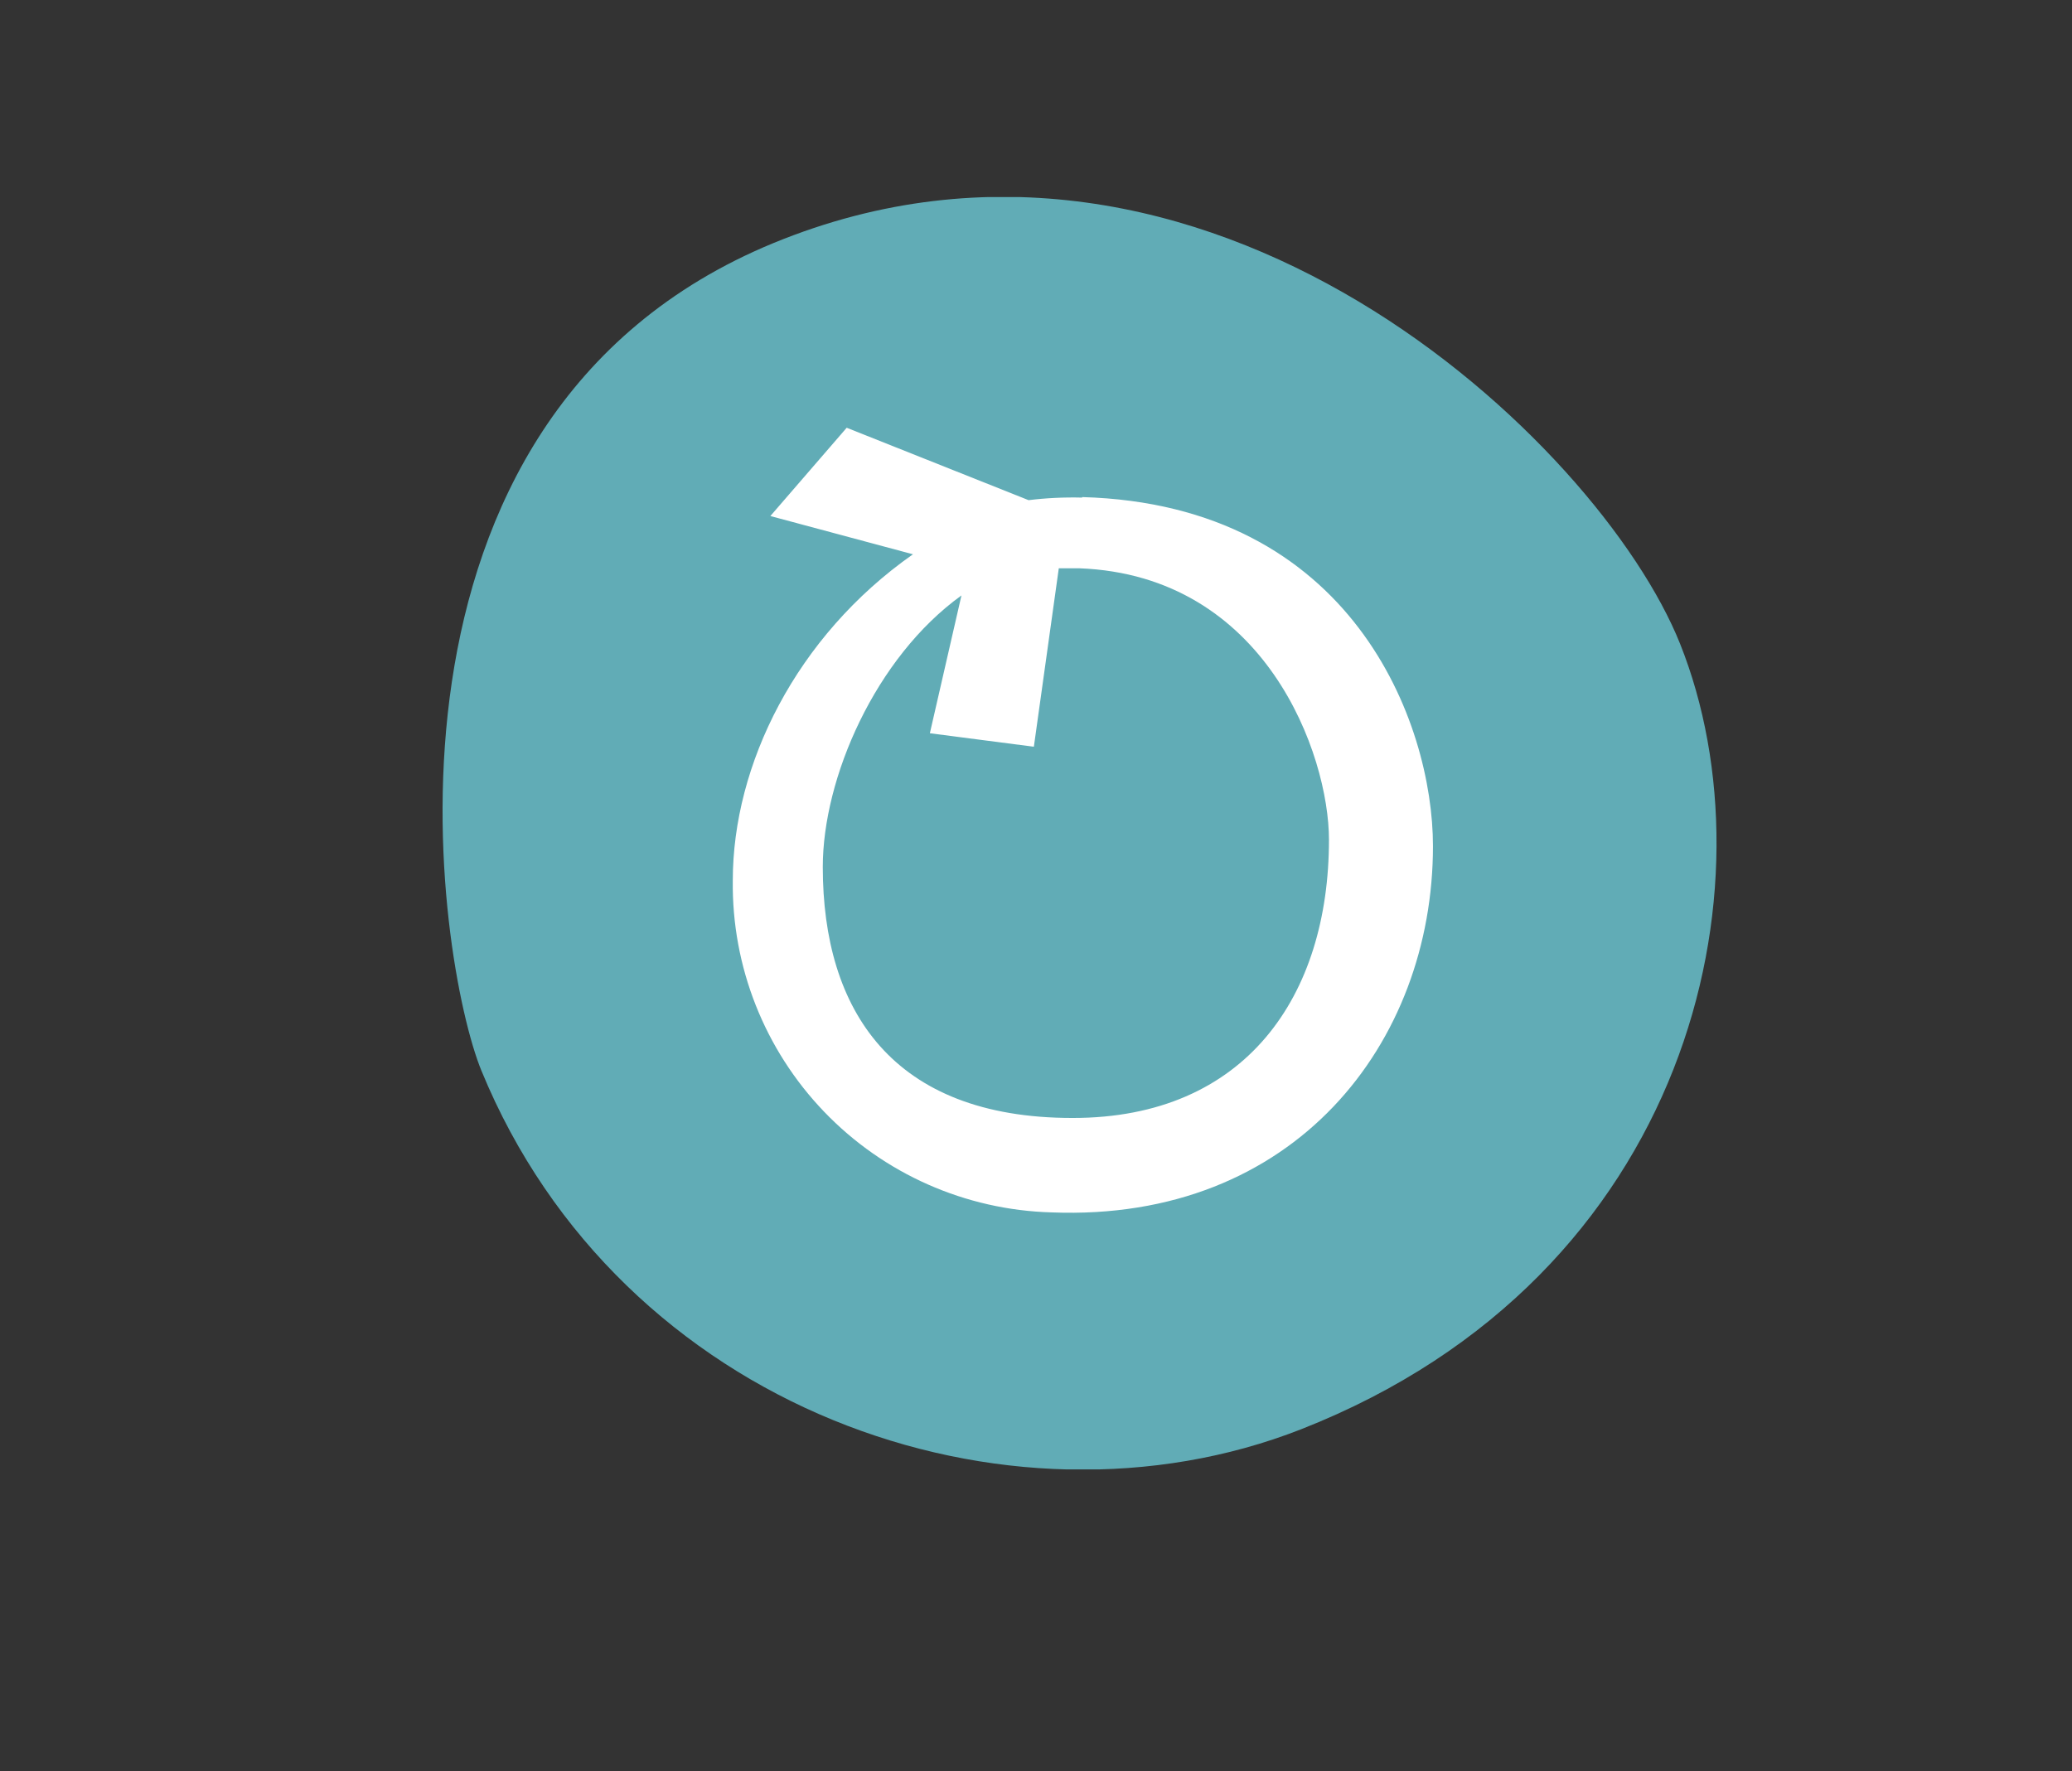
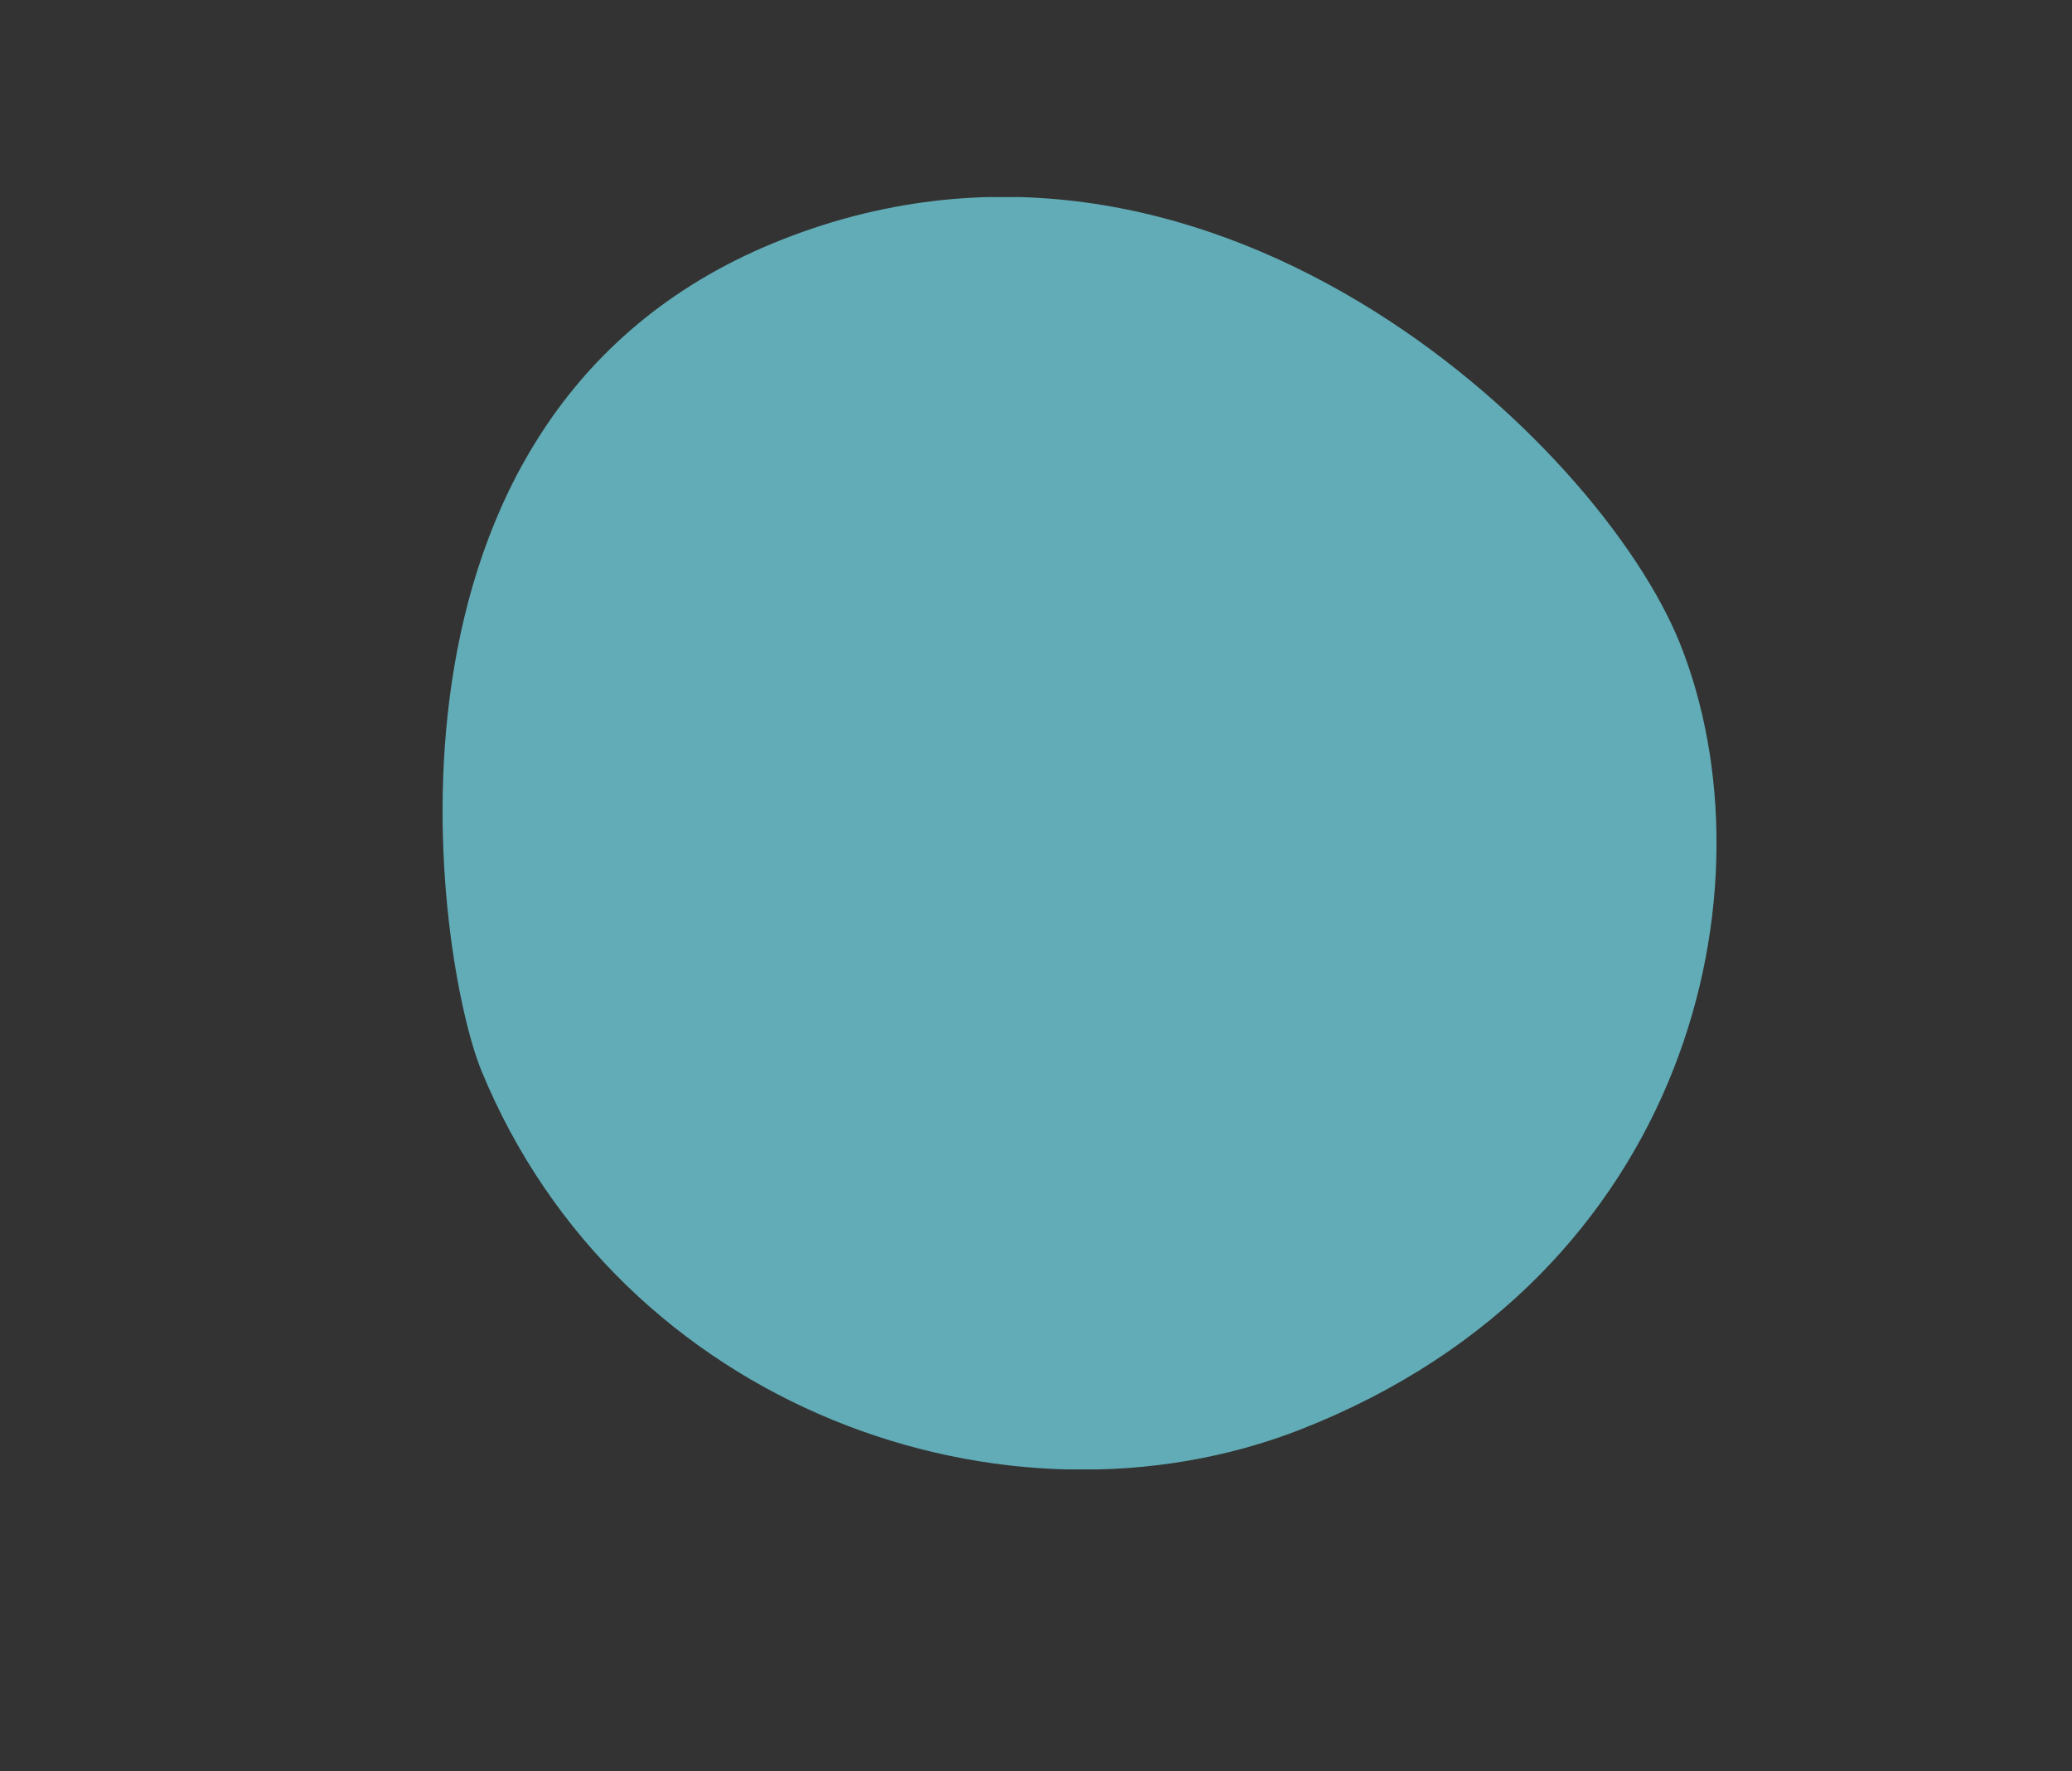
<svg xmlns="http://www.w3.org/2000/svg" id="Capa_1" data-name="Capa 1" viewBox="0 0 121.33 103.72">
  <rect x="0" y="0" width="121.33" height="103.72" fill="#333333" stroke="none" />
  <defs>
    <style>.cls-1,.cls-2{fill:none;}.cls-2{clip-rule:evenodd;}.cls-3{clip-path:url(#clip-path);}.cls-4{clip-path:url(#clip-path-2);}.cls-5{isolation:isolate;}.cls-6{clip-path:url(#clip-path-3);}.cls-7{clip-path:url(#clip-path-4);}.cls-8{clip-path:url(#clip-path-5);}.cls-9{fill:#61acb6;}.cls-10{clip-path:url(#clip-path-6);}.cls-11{fill:#fff;}.cls-12{clip-path:url(#clip-path-8);}.cls-13{clip-path:url(#clip-path-9);}.cls-14{clip-path:url(#clip-path-10);}.cls-15{clip-path:url(#clip-path-11);}.cls-16{clip-path:url(#clip-path-12);}.cls-17{clip-path:url(#clip-path-13);}.cls-18{clip-path:url(#clip-path-14);}.cls-19{clip-path:url(#clip-path-15);}.cls-20{clip-path:url(#clip-path-16);}.cls-21{clip-path:url(#clip-path-17);}.cls-22{clip-path:url(#clip-path-18);}.cls-23{clip-path:url(#clip-path-19);}.cls-24{clip-path:url(#clip-path-20);}.cls-25{clip-path:url(#clip-path-21);}.cls-26{clip-path:url(#clip-path-22);}.cls-27{clip-path:url(#clip-path-23);}.cls-28{clip-path:url(#clip-path-24);}.cls-29{clip-path:url(#clip-path-25);}.cls-30{clip-path:url(#clip-path-26);}.cls-31{clip-path:url(#clip-path-27);}.cls-32{clip-path:url(#clip-path-28);}.cls-33{clip-path:url(#clip-path-29);}</style>
    <clipPath id="clip-path">
      <rect class="cls-1" x="25.91" y="11.54" width="74.61" height="74.51" />
    </clipPath>
    <clipPath id="clip-path-2">
      <rect class="cls-1" x="-263.09" y="-627.95" width="1440" height="7078" />
    </clipPath>
    <clipPath id="clip-path-3">
      <rect class="cls-1" x="20.91" y="6.05" width="84" height="85" />
    </clipPath>
    <clipPath id="clip-path-4">
      <path class="cls-2" d="M98.38,37.7c5.64,14.12.72,37-22.19,46-17.23,6.76-39.87-1.2-48-21-2.59-6.31-7.73-38.24,17.11-48.47C70.56,3.85,93.67,25.91,98.38,37.7" />
    </clipPath>
    <clipPath id="clip-path-5">
      <rect class="cls-1" x="25.91" y="11.05" width="75" height="75" />
    </clipPath>
    <clipPath id="clip-path-6">
-       <path class="cls-2" d="M63.37,29.14a21.33,21.33,0,0,0-3.14.15L49.58,25.05l-4.47,5.17,8.35,2.24c-6.86,4.81-10.55,12.35-10.55,19.1A19.2,19.2,0,0,0,61.58,71c14.23.56,22.33-9.93,22.33-21.45,0-7.23-4.73-20-20.54-20.44M62.8,65.47c-10.56,0-14.62-6.32-14.62-14.7,0-5.21,3.08-12.27,8.12-15.9l-1.85,8.07,6.09.79L62,33.28H63.2c10.92.41,14.62,10.92,14.62,15.9,0,9.14-4.87,16.29-15,16.29" />
-     </clipPath>
+       </clipPath>
    <clipPath id="clip-path-8">
      <rect class="cls-1" x="23.62" y="149.75" width="74.61" height="74.51" />
    </clipPath>
    <clipPath id="clip-path-9">
-       <path class="cls-2" d="M58.73,159.26c10.1,0,19.69,5.81,20.83,16.18.45,4-1.74,10-3.19,13.52a89.24,89.24,0,0,1-8.72,15.72c-2,3-4.32,7.09-6.41,10a1.35,1.35,0,0,1-2.22,0c-5.14-6.84-9.32-15-13.14-23-1.31-2.71-3.16-5.66-3.73-8.71-.77-4.11-.84-8.54.77-12.23,3.33-7.62,9.48-11.13,15.81-11.51m1.55,48.19c3.5-4.77,14.4-18.43,14.27-29.85,0-9-5-13-11.83-14.25-6.47-1.18-12.47,1-15.17,6.7-2.2,4.64-1.51,10.85.38,15.82.69,1.8,11.14,19.88,12.35,21.58" />
-     </clipPath>
+       </clipPath>
    <clipPath id="clip-path-10">
      <path class="cls-2" d="M60.23,169.26c-6.48,0-8.61,5.82-8.61,9.45,0,5.93,3.76,10.35,8.22,10.54a9.43,9.43,0,0,0,9.78-9.45c0-3.15-1.57-10.54-9.39-10.54M66.1,179.8A6.52,6.52,0,0,1,59.84,186c-2.77,0-5.61-2.64-5.48-6.9,0-1.36,1-7.11,6.26-6.91s5.58,5.1,5.48,7.63" />
    </clipPath>
    <clipPath id="clip-path-11">
      <rect class="cls-1" x="20.58" y="283.62" width="77.45" height="72.58" />
    </clipPath>
    <clipPath id="clip-path-12">
      <path class="cls-2" d="M60.35,298.1c-4.71-2.09-10.26-3.69-15.24-2.51-3.77.9-6.53,3.23-6.53,8.61,0,3.45,5,6.83,7.78,7.49,8.56,2,16.44-2.55,25.22-2.55-3.17-4.08-6.53-8.95-11.23-11m-14.16,10c-2.37-.55-4.35-1-4.35-3.94,0-2.54.82-4.27,4-5,4.19-1,6.31-.63,11.25.72,4.18,1.13,6.89,4.3,10.16,7.52-7.37,0-13.85,2.4-21,.72" />
    </clipPath>
    <clipPath id="clip-path-13">
      <path class="cls-2" d="M31.58,314.8s6.64-10,11-11.48a19.09,19.09,0,0,1,12-.34l-.71,2.08s-4.14-2.07-11.32,1.05c-3.8,1.64-8.5,10.08-8.5,10.08Z" />
    </clipPath>
    <clipPath id="clip-path-14">
      <path class="cls-2" d="M82.4,331.33c2.88-4.16,5.44-9.23,5.15-14.25-.21-3.79-2-6.87-7.28-7.83-3.39-.61-7.58,3.56-8.73,6.18-3.47,7.89-.41,16.3-2,24.76,4.56-2.32,9.93-4.7,12.82-8.86m-8-15.34c1-2.2,2.47-4.1,5.32-3.59a5.37,5.37,0,0,1,4.69,5.37c.36,10.66-8.32,16.18-12.16,18.13,1.31-7.11-.77-13.27,2.15-19.91" />
    </clipPath>
    <clipPath id="clip-path-15">
      <path class="cls-2" d="M71.48,300.19s9.12,8.44,9.84,13a18.54,18.54,0,0,1-1.87,12l-2-1.08s2.91-3.73,1-11.43c-1-4.07-8.86-10.29-8.86-10.29Z" />
    </clipPath>
    <clipPath id="clip-path-16">
-       <path class="cls-2" d="M38.69,328.44c.65,5.05,2.14,10.56,5.67,14.13,2.66,2.7,6,3.79,10.49,1,2.88-1.81,3.17-7.76,2.28-10.48-2.7-8.25-10.5-12.48-15-19.86-1.79,4.81-4.13,10.2-3.48,15.25m16,6.09c.75,2.29.91,4.73-1.51,6.26-2.12,1.33-4,1.74-6.24-.58-7.32-7.74-5.38-18-3.87-22,3.75,6.2,9.35,9.42,11.62,16.35" />
+       <path class="cls-2" d="M38.69,328.44c.65,5.05,2.14,10.56,5.67,14.13,2.66,2.7,6,3.79,10.49,1,2.88-1.81,3.17-7.76,2.28-10.48-2.7-8.25-10.5-12.48-15-19.86-1.79,4.81-4.13,10.2-3.48,15.25m16,6.09" />
    </clipPath>
    <clipPath id="clip-path-17">
      <path class="cls-2" d="M67.58,344.19s-12.53-.3-16.18-3.24a19.1,19.1,0,0,1-6.82-10.23l2.24-.53s.39,4.71,7.06,9.24c3.52,2.39,13.59,1.86,13.59,1.86Z" />
    </clipPath>
    <clipPath id="clip-path-18">
      <rect class="cls-1" x="25.91" y="435.56" width="73.62" height="74.51" />
    </clipPath>
    <clipPath id="clip-path-19">
      <path class="cls-2" d="M85.91,451.7c-6,.7-11.82-1.88-17.55.21-1.9.69-4.7,3.15-4.43,5.59A6.52,6.52,0,0,0,69.5,463c3.52.44,6.51-1.17,9.58-3s5-5.14,6.83-8.28M84.26,453c-2.36,2.13-5,5.33-7.78,6.46-3.3,1.35-3.63,1.95-6.59,1.58-2.25-.28-4.27-1.51-4.47-3.31-.23-2.05,1.59-3.07,3.18-3.65,4.82-1.76,10.59-.49,15.66-1.08" />
    </clipPath>
    <clipPath id="clip-path-20">
      <path class="cls-2" d="M57.91,454.24s7.08,5.15,10.14,4.82a9.45,9.45,0,0,0,6.86-3.68l-.74-.73s-1.46,3-6.76,3.07c-2.8,0-8.84-4.64-8.84-4.64Z" />
    </clipPath>
    <clipPath id="clip-path-21">
      <path class="cls-2" d="M93.94,463.23c-.86-.26-8.8,2.93-12.09,6.07l1.08,1.58c2.9-2.77,9.64-5.58,10.19-5.5s.58.22.39.5c-.33.49-5.54,6-5.54,6a48.76,48.76,0,0,1-5.2,4.23,21.69,21.69,0,0,1-3.37,2s-7.59,2.94-9.34,3.13c-2.71.29-7.05-1.27-9.81-2.31a25.85,25.85,0,0,0-6.7-1.86,13.39,13.39,0,0,0-10.72,4.09L37,476.13c-.55-.52.58-2.58,2.42-4.3,2.1-1.64,7.28-5.29,11.74-5.22,3.61.06,5.15,1,8.24,1.94s3.78,1.86,6.44,2.39,6.92-.59,6.92-.59l4.64-.57c.39.08.93.13,1.31.25a2.51,2.51,0,0,1,1.52,1.47.4.4,0,0,1-.06.42,1.94,1.94,0,0,1-1,.47c-5.47,1.43-10.63,2.31-15-.08L63,474.73c4.83,2.67,10.66,1.47,16.21,0a6.42,6.42,0,0,0,2.28-1.84,2.09,2.09,0,0,0,.3-1.91,4.31,4.31,0,0,0-2.71-2.48,23.75,23.75,0,0,0-7.49-.74,22.23,22.23,0,0,1-7-.66,21.62,21.62,0,0,1-3.26-1.44c-.68-.34-1.37-.69-2.08-1a19.9,19.9,0,0,0-14-.61c-2.8.94-6.43,4.11-7.86,5.42a42.6,42.6,0,0,0-3.09,3.14c-1.24,1.43-1.43,2-1.34,2.43a4.47,4.47,0,0,0,1.4,2.31l.29.28,8.84,8.43.52-.76a11.82,11.82,0,0,1,10.59-5,24.69,24.69,0,0,1,6.3,1.76c2.81,1.06,6.17,2.62,9.25,2.29a18.7,18.7,0,0,0,5.46-1.43l6-2.61a22,22,0,0,0,3.61-2.08,17.33,17.33,0,0,0,3-3l4.25-5.07a11.11,11.11,0,0,1,1.09-1,4.88,4.88,0,0,0,1.37-3.57c0-.75-.11-2.09-1-2.36" />
    </clipPath>
    <clipPath id="clip-path-22">
      <rect class="cls-1" x="23.69" y="566.19" width="73.62" height="74.51" />
    </clipPath>
    <clipPath id="clip-path-23">
-       <path class="cls-2" d="M75.69,592.89c0-9.33-5.21-16.19-15.42-16.19s-15.58,7.71-15.58,17c0,7.9,7.24,17.89,10.86,20.45l.13,1.36a.92.92,0,0,0-.9.89v11.37a.93.93,0,0,0,1,.89h8.91a.93.93,0,0,0,1-.89V616.44a.9.9,0,0,0-.81-.88l-.12-1.37C70.66,609.64,75.69,600.78,75.69,592.89Zm-27.88,2.16c0-7.33,4.3-13.39,12.47-13.39s12.34,5.39,12.34,12.72c0,6.2-9.12,18.68-9.12,18.68l-6.72.15S47.81,601.26,47.81,595.05ZM64.3,626.29a.93.93,0,0,1-1,.89H57.09a.93.93,0,0,1-1-.89v-8.14a.88.88,0,0,1,.21-.56h7.75a.88.88,0,0,1,.21.56Z" />
-     </clipPath>
+       </clipPath>
    <clipPath id="clip-path-24">
-       <polygon class="cls-2" points="62.67 587.7 54.69 595.45 62.35 595.7 58.2 604.7 69.69 593.95 61.71 592.7 62.67 587.7" />
-     </clipPath>
+       </clipPath>
    <clipPath id="clip-path-25">
      <rect class="cls-1" x="20.1" y="694.81" width="76.45" height="72.58" />
    </clipPath>
    <clipPath id="clip-path-26">
      <path class="cls-2" d="M57.53,703.39c-19.57-.49-26.25,20.07-26.41,25C30.62,744,41.57,757.8,55,758.36c17.92.74,28.57-14,29.05-25,.39-9.22-6.67-29.42-26.56-29.93m23.55,29.06c-.39,9.24-8.84,20.75-23.83,20.13A22.91,22.91,0,0,1,35.8,729.12c.13-4.15,5.25-23.17,21.63-22.76,16.64.42,24,18.37,23.65,26.09" />
    </clipPath>
    <clipPath id="clip-path-27">
      <path class="cls-2" d="M51.87,746.39l-.37,0a3.32,3.32,0,0,1-1.56-.69,9.38,9.38,0,0,1-2.79-4.57c-.15-.41-.3-.81-.45-1.18-.78-1.89-2-2.71-2.85-2.54a4.78,4.78,0,0,0-.56.17,5.18,5.18,0,0,1-1.32.34,3.44,3.44,0,0,1-2.68-1,3.79,3.79,0,0,1-1.18-2.9,4.46,4.46,0,0,1,3.48-3.92,8.65,8.65,0,0,1,2.17-.16,3.68,3.68,0,0,0,1.92-.28,3.19,3.19,0,0,0,.93-1.79l.07-.25a6.93,6.93,0,0,1,1.41-3.05,3.6,3.6,0,0,1,2.61-1.17,2.78,2.78,0,0,1,2.09.85,4,4,0,0,1,.88,1.89c0,.12.06.22.08.32A8.64,8.64,0,0,0,55.21,729l.63.9a37.85,37.85,0,0,1,2.73,4.86,13.45,13.45,0,0,1,1.53,5.62,3.33,3.33,0,0,1-1,2.53,3.57,3.57,0,0,1-2.55.73,3.18,3.18,0,0,0-.82.06,3.5,3.5,0,0,0-1,.92A3.87,3.87,0,0,1,51.87,746.39Zm-7.76-11.76a4.62,4.62,0,0,1,3,1.23,8.38,8.38,0,0,1,2.1,3c.18.42.34.86.49,1.28a7.16,7.16,0,0,0,1.88,3.34,1,1,0,0,0,.26.15,3.42,3.42,0,0,0,.79-.79,5.23,5.23,0,0,1,2.13-1.72,4.86,4.86,0,0,1,1.74-.23,3.22,3.22,0,0,0,.75,0,1.65,1.65,0,0,0,.1-.58c.06-2-1.92-6.07-3.8-8.88-.19-.27-.38-.54-.59-.82a10.8,10.8,0,0,1-1.86-3.41c0-.14-.08-.28-.11-.41a2.33,2.33,0,0,0-.21-.66.87.87,0,0,0-.68.27,4.84,4.84,0,0,0-.8,1.93c0,.09,0,.18-.07.27a5.53,5.53,0,0,1-2,3.33,5.75,5.75,0,0,1-3.47.74,6.7,6.7,0,0,0-1.53.09,1.74,1.74,0,0,0-1.37,1.42,1,1,0,0,0,.35.79.73.73,0,0,0,.52.24,3.39,3.39,0,0,0,.65-.19,6.46,6.46,0,0,1,1-.29A4.23,4.23,0,0,1,44.11,734.63Z" />
    </clipPath>
    <clipPath id="clip-path-28">
      <path class="cls-2" d="M63,724.39a2.24,2.24,0,0,1-1.18-.33,3.08,3.08,0,0,1-1.06-1.19l-.09-.17a5.23,5.23,0,0,0-1.24-1.18l-.56-.46c-.41-.34-4-3.43-4.63-5.95a2.51,2.51,0,0,1,.27-2.11,2.84,2.84,0,0,1,1.75-1.08,2,2,0,0,0,.34-.1,3.5,3.5,0,0,0,.29-.53A2.76,2.76,0,0,1,59,709.41a2.65,2.65,0,0,1,1.36.19,6.4,6.4,0,0,1,2.75,2.5c.16.22.32.44.47.63.53.66,1.27,1.1,1.6.94l.25-.16a3.94,3.94,0,0,1,.88-.49,2.8,2.8,0,0,1,2.26.18,3,3,0,0,1,1.5,1.91,3.3,3.3,0,0,1-1.75,3.51,5.87,5.87,0,0,1-1.45.51,2.71,2.71,0,0,0-.9.33,1.72,1.72,0,0,0-.15.93v.17a4.73,4.73,0,0,1-.42,2.33,2.84,2.84,0,0,1-1.74,1.4A2.59,2.59,0,0,1,63,724.39Zm-6-9.84c.33,1.11,2.13,3.12,3.72,4.46l.49.4A7.43,7.43,0,0,1,63,721.27c0-.21,0-.45,0-.69v-.18a3.93,3.93,0,0,1,.82-2.7,4.27,4.27,0,0,1,2.3-1.19,3.74,3.74,0,0,0,.82-.27.65.65,0,0,0,.37-.56s-.06-.07-.1-.1-.15.09-.21.14a4.6,4.6,0,0,1-.62.37c-1.84.9-3.85-.21-5-1.7-.19-.24-.37-.49-.54-.72a5.62,5.62,0,0,0-1.32-1.46l-.11.21A3.74,3.74,0,0,1,58.19,714a3.94,3.94,0,0,1-1.21.51Z" />
    </clipPath>
    <clipPath id="clip-path-29">
      <path class="cls-2" d="M66.72,737.39a3,3,0,0,1-1.43-.37,2.31,2.31,0,0,1-1.13-1.49,3.06,3.06,0,0,1,.14-1.6l.06-.19a5.24,5.24,0,0,0,0-1.73c0-.23,0-.48-.05-.72,0-.54-.27-5.31,1.17-7.55a2.67,2.67,0,0,1,1.75-1.31,2.88,2.88,0,0,1,2,.48l.31.17a3.26,3.26,0,0,0,.59-.17,2.88,2.88,0,0,1,2.9.17,2.58,2.58,0,0,1,.81,1.1,6.33,6.33,0,0,1,.07,3.75c0,.28-.1.54-.13.79-.13.84.07,1.68.42,1.81l.3.06a3.81,3.81,0,0,1,1,.28A2.71,2.71,0,0,1,77,732.62a2.93,2.93,0,0,1-.37,2.42,3.48,3.48,0,0,1-3.84,1.26,6.76,6.76,0,0,1-1.4-.67,2.42,2.42,0,0,0-.88-.41c-.1,0-.33.11-.79.56l-.13.12a5.13,5.13,0,0,1-2,1.36,3,3,0,0,1-.84.13m1.1-12.11c-.59,1-.82,3.76-.7,5.85,0,.2,0,.41,0,.63a7.41,7.41,0,0,1-.08,2.64c.16-.13.35-.31.52-.48l.13-.13a4.18,4.18,0,0,1,2.59-1.33,4.25,4.25,0,0,1,2.5.79,4.14,4.14,0,0,0,.78.4.66.66,0,0,0,.67-.15.17.17,0,0,0,0-.14l-.24-.05a4.29,4.29,0,0,1-.72-.17c-2-.67-2.55-2.9-2.27-4.82,0-.3.1-.6.15-.9a5.18,5.18,0,0,0,.15-2l-.23.08a4,4,0,0,1-2,.29,3.77,3.77,0,0,1-1.22-.5l0,0" />
    </clipPath>
  </defs>
  <title>VECTORE OK</title>
  <g class="cls-3">
    <g class="cls-4">
      <g class="cls-5">
        <g class="cls-6">
          <g class="cls-7">
            <g class="cls-8">
              <rect class="cls-9" x="20.91" y="6.54" width="84.61" height="84.51" />
            </g>
          </g>
        </g>
      </g>
    </g>
  </g>
  <g class="cls-10">
    <g class="cls-4">
      <rect class="cls-11" x="37.91" y="20.05" width="51" height="56" />
    </g>
  </g>
</svg>